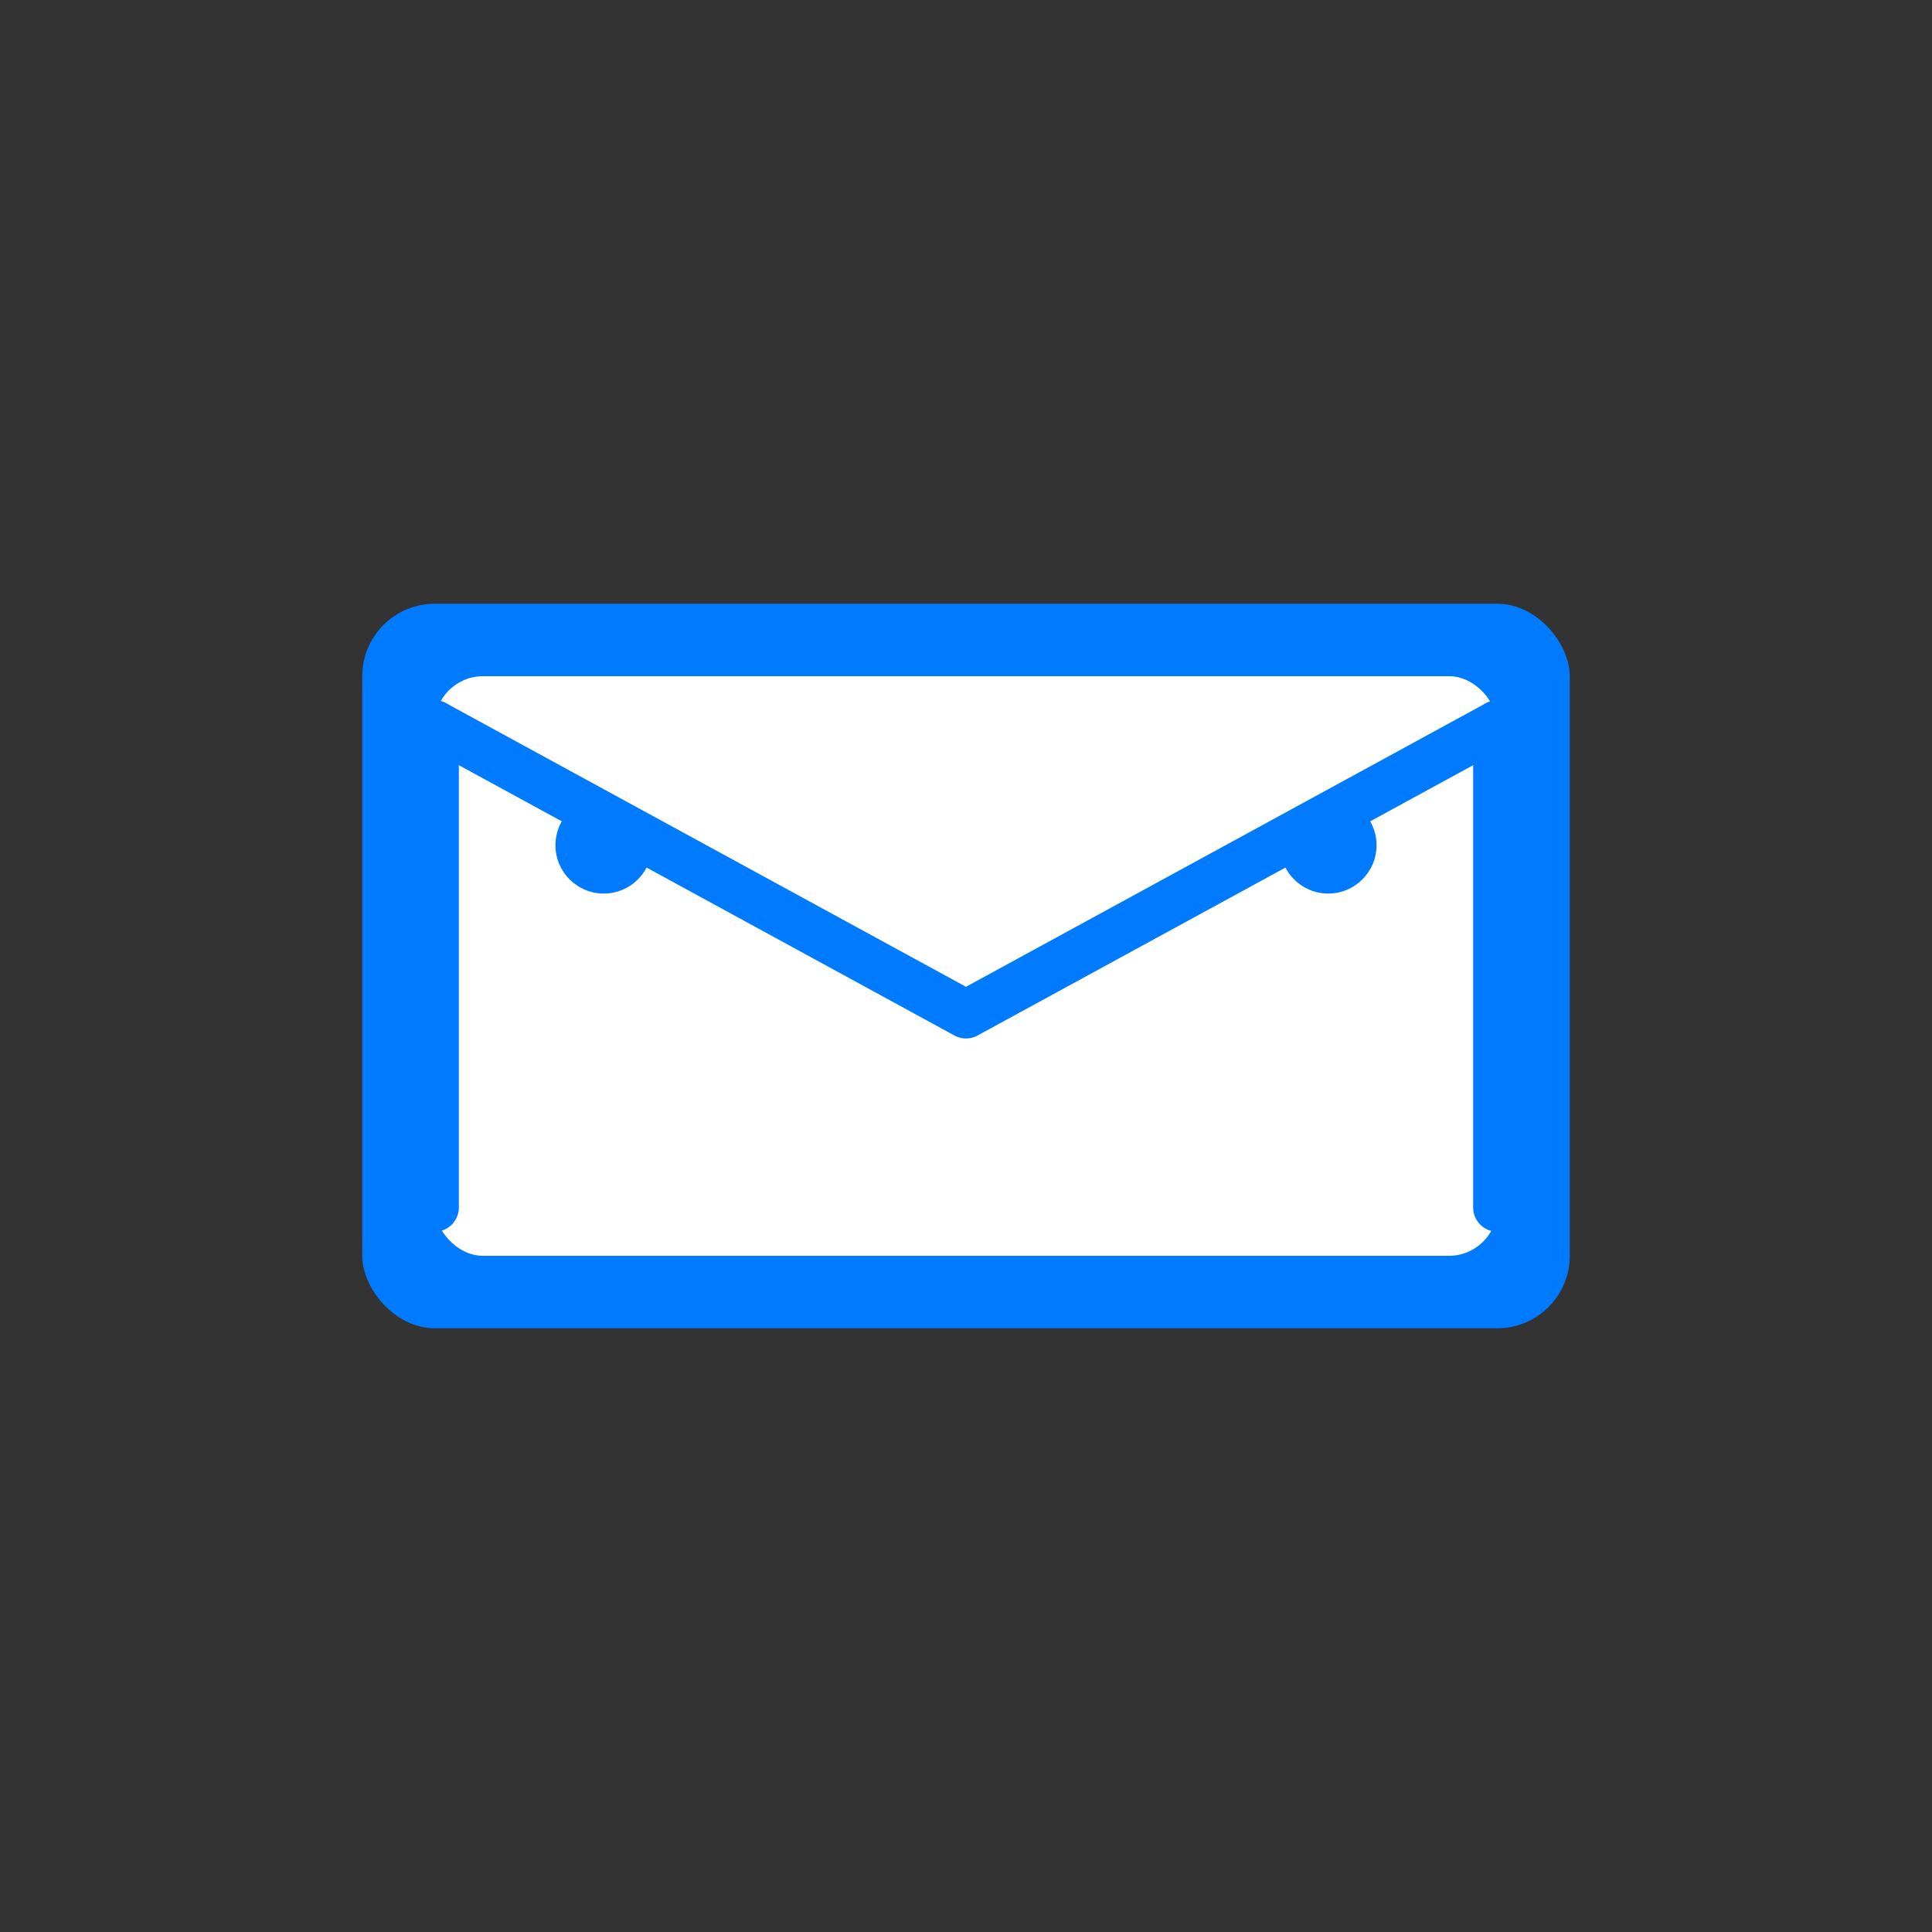
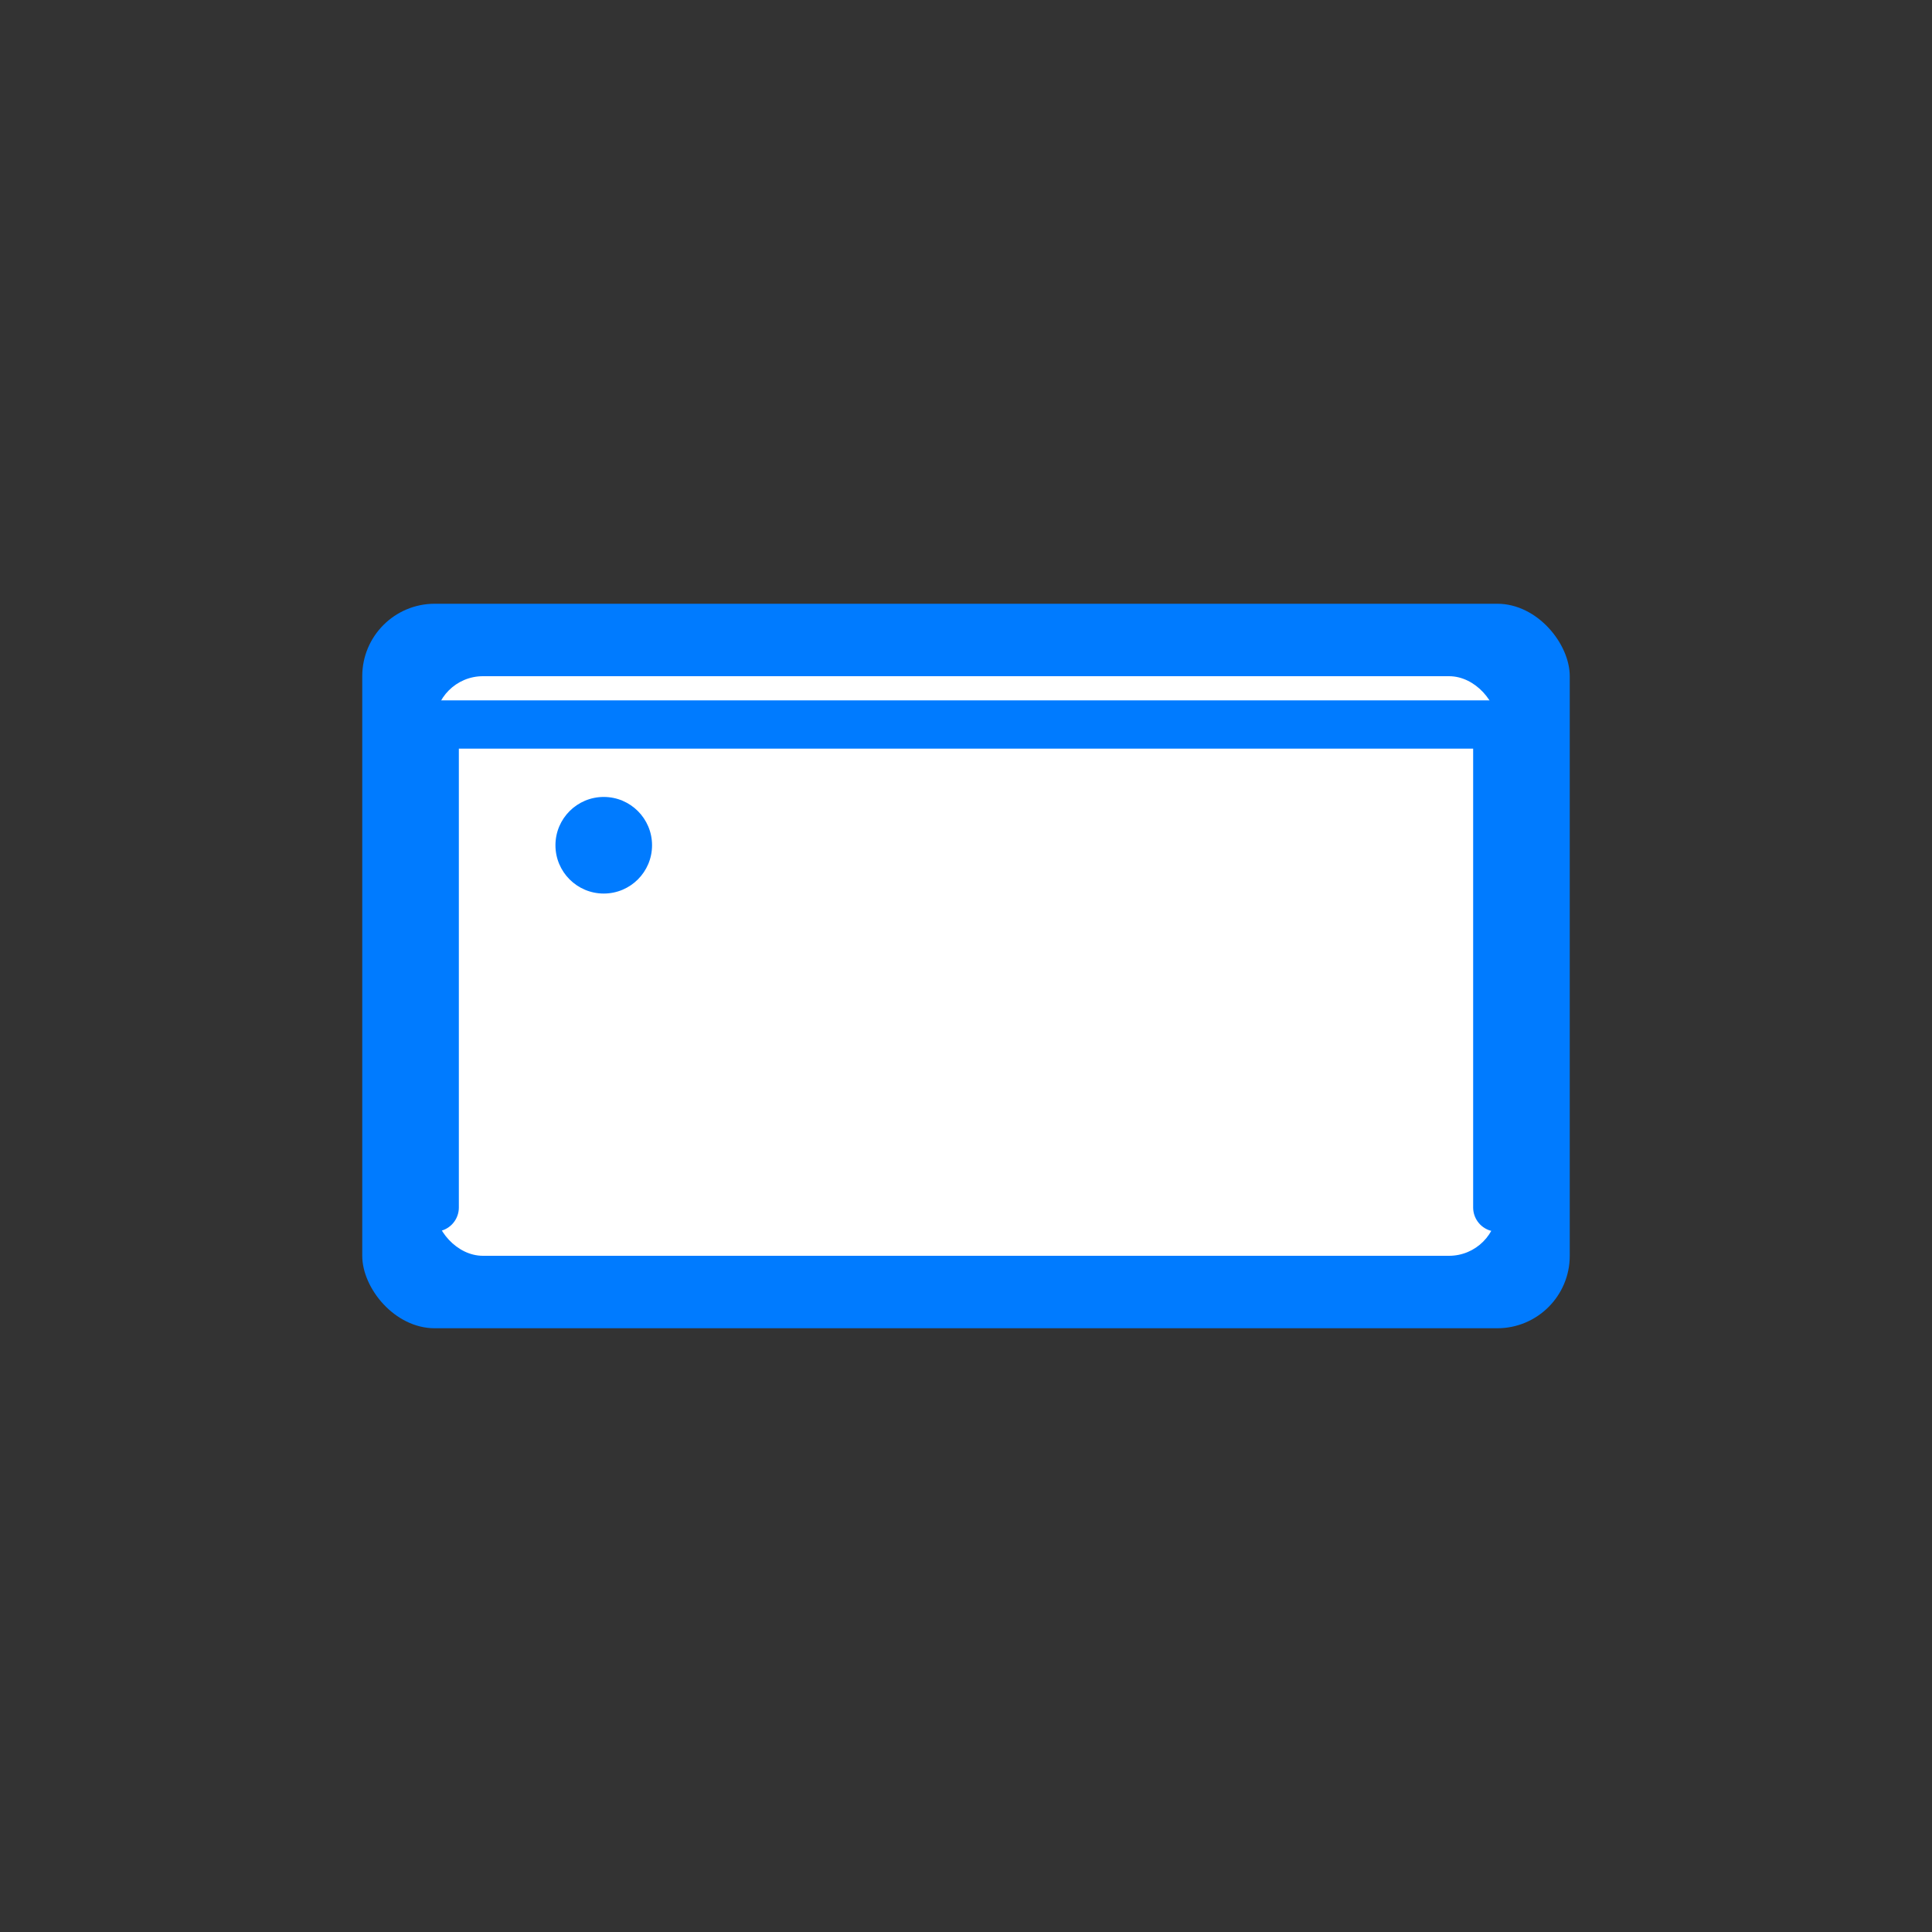
<svg xmlns="http://www.w3.org/2000/svg" width="80" height="80" viewBox="0 0 80 80" fill="none">
  <rect x="0" y="0" width="80" height="80" fill="#333333" stroke="none" />
  <rect x="15" y="25" width="50" height="30" rx="3" fill="#007bff" />
  <rect x="18" y="28" width="44" height="24" rx="2" fill="white" />
-   <path d="M18 30 L40 42 L62 30" stroke="#007bff" stroke-width="2" stroke-linecap="round" stroke-linejoin="round" fill="none" />
+   <path d="M18 30 L62 30" stroke="#007bff" stroke-width="2" stroke-linecap="round" stroke-linejoin="round" fill="none" />
  <path d="M18 30 L18 50" stroke="#007bff" stroke-width="2" stroke-linecap="round" />
  <path d="M62 30 L62 50" stroke="#007bff" stroke-width="2" stroke-linecap="round" />
-   <circle cx="55" cy="35" r="2" fill="#007bff" />
  <circle cx="25" cy="35" r="2" fill="#007bff" />
</svg>